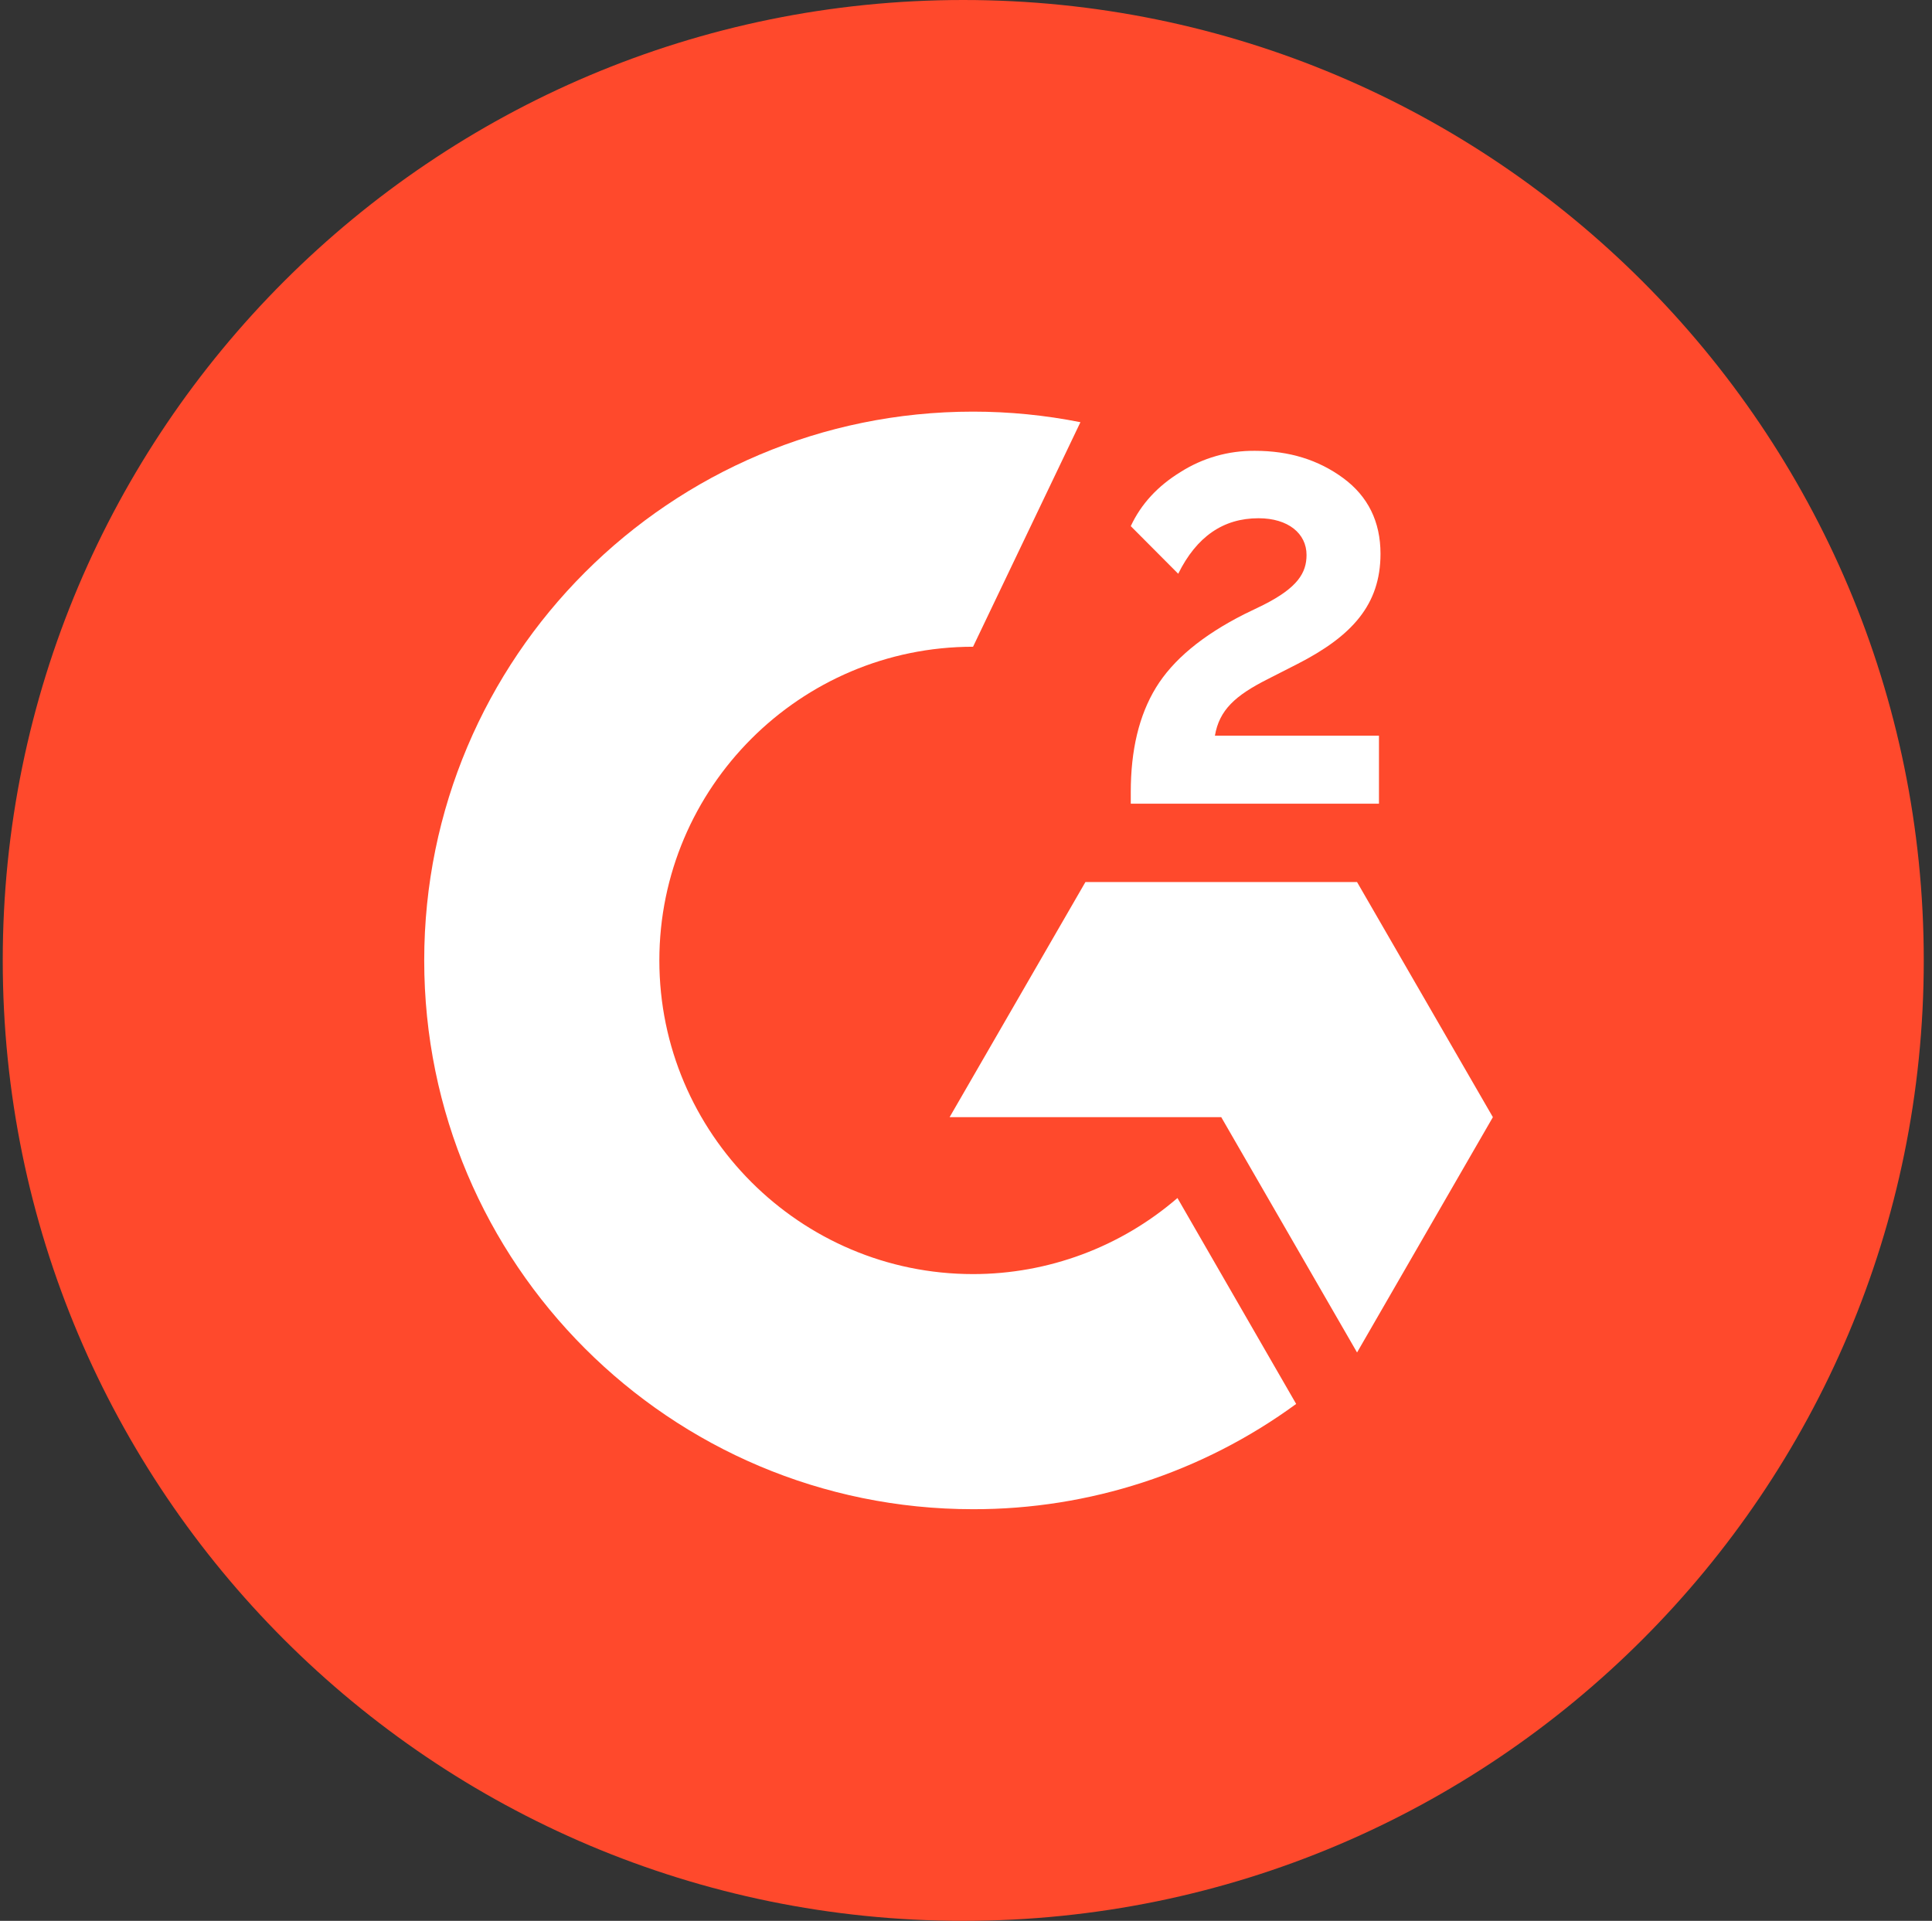
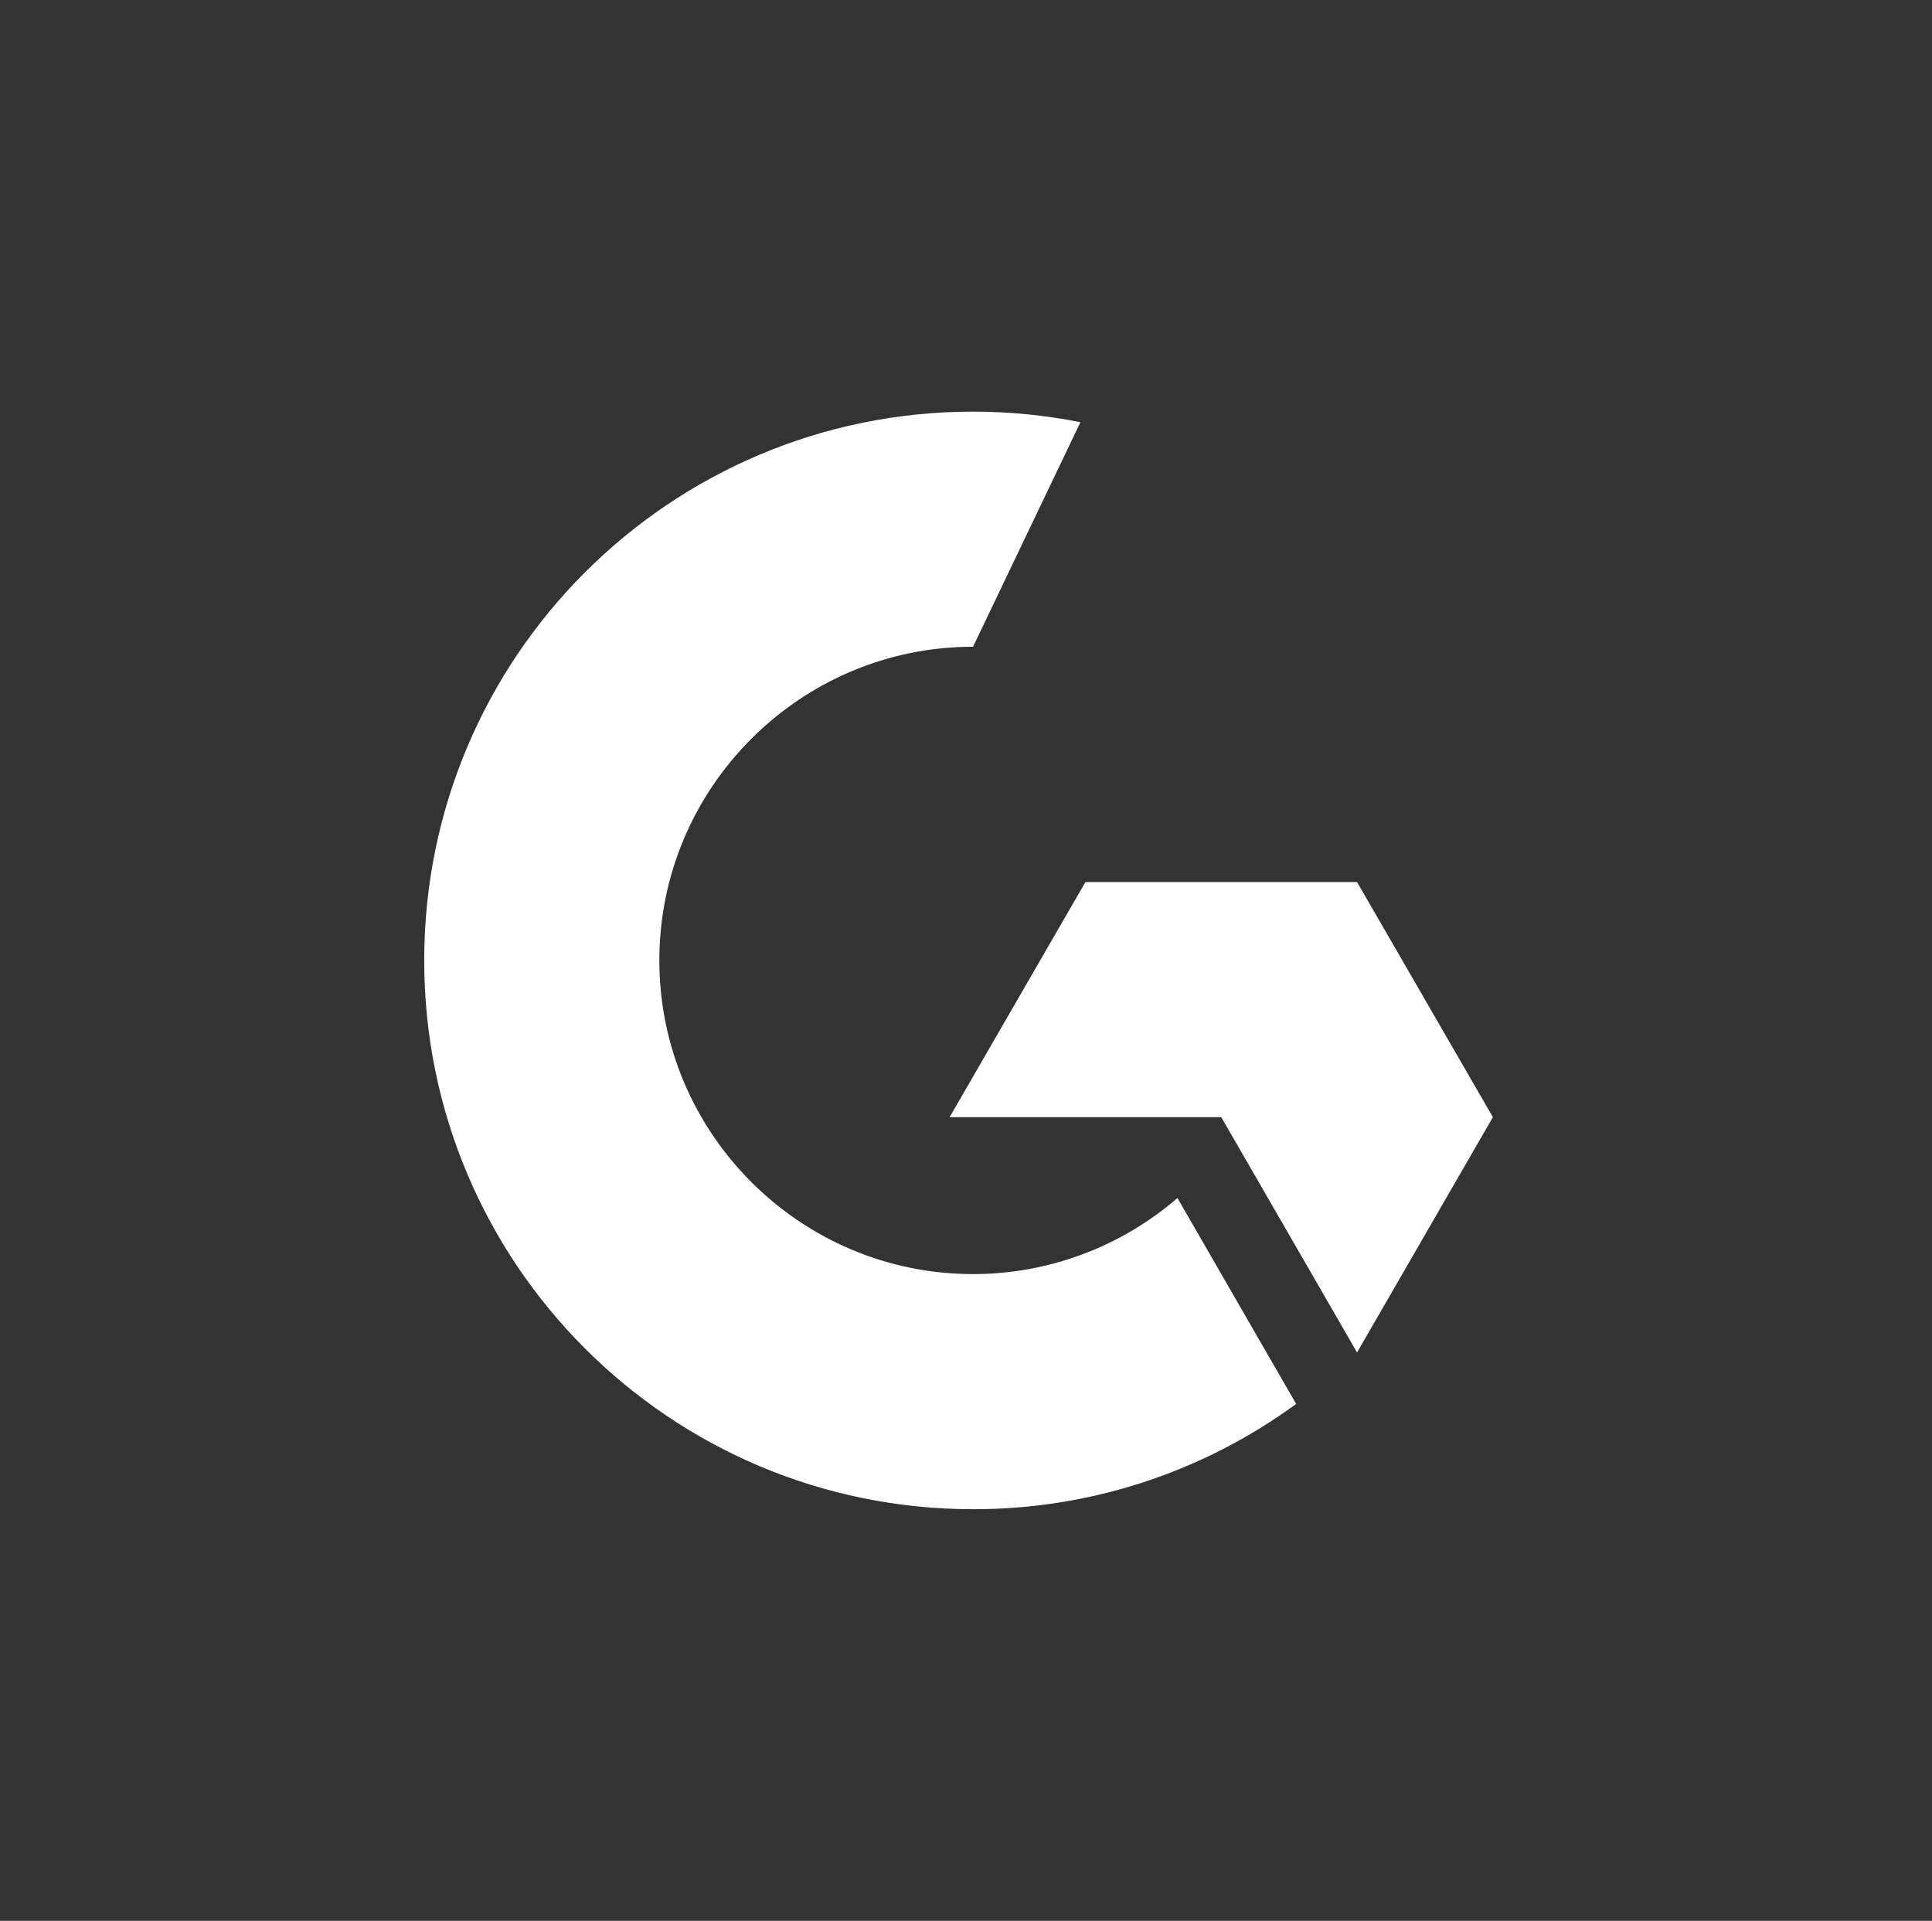
<svg xmlns="http://www.w3.org/2000/svg" width="176" height="175" viewBox="0 0 176 175" fill="none">
  <rect x="0" y="0" width="176" height="175" fill="#333333" stroke="none" />
  <g clip-path="url(#clip0_245_1136)">
-     <path d="M87.75 175C136.075 175 175.25 135.825 175.25 87.5C175.25 39.175 136.075 0 87.75 0C39.425 0 0.25 39.175 0.25 87.5C0.25 135.825 39.425 175 87.75 175Z" fill="#FF492C" />
-     <path d="M125.62 67.025H110.675C111.077 64.68 112.53 63.368 115.47 61.88L118.217 60.48C123.135 57.96 125.76 55.108 125.76 50.453C125.76 47.53 124.622 45.22 122.365 43.558C120.107 41.895 117.447 41.073 114.332 41.073C111.922 41.044 109.557 41.719 107.525 43.015C105.477 44.275 103.955 45.903 103.01 47.933L107.332 52.273C109.012 48.878 111.445 47.215 114.647 47.215C117.36 47.215 119.022 48.615 119.022 50.558C119.022 52.185 118.217 53.533 115.102 55.108L113.335 55.965C109.502 57.908 106.842 60.13 105.302 62.65C103.762 65.17 103.01 68.338 103.01 72.17V73.22H125.62V67.025Z" fill="white" />
    <path d="M123.624 80.36H98.879L86.507 101.78H111.252L123.624 123.218L135.997 101.78L123.624 80.36Z" fill="white" />
    <path d="M88.642 116.077C72.892 116.077 60.065 103.25 60.065 87.5C60.065 71.75 72.892 58.922 88.642 58.922L98.424 38.465C95.203 37.824 91.927 37.502 88.642 37.502C61.027 37.502 38.645 59.885 38.645 87.5C38.645 115.115 61.027 137.497 88.642 137.497C99.225 137.517 109.537 134.157 118.077 127.907L107.262 109.147C102.088 113.617 95.479 116.077 88.642 116.077Z" fill="white" />
  </g>
  <defs>
    <clipPath id="clip0_245_1136">
      <rect width="175" height="175" fill="white" transform="translate(0.25)" />
    </clipPath>
  </defs>
</svg>